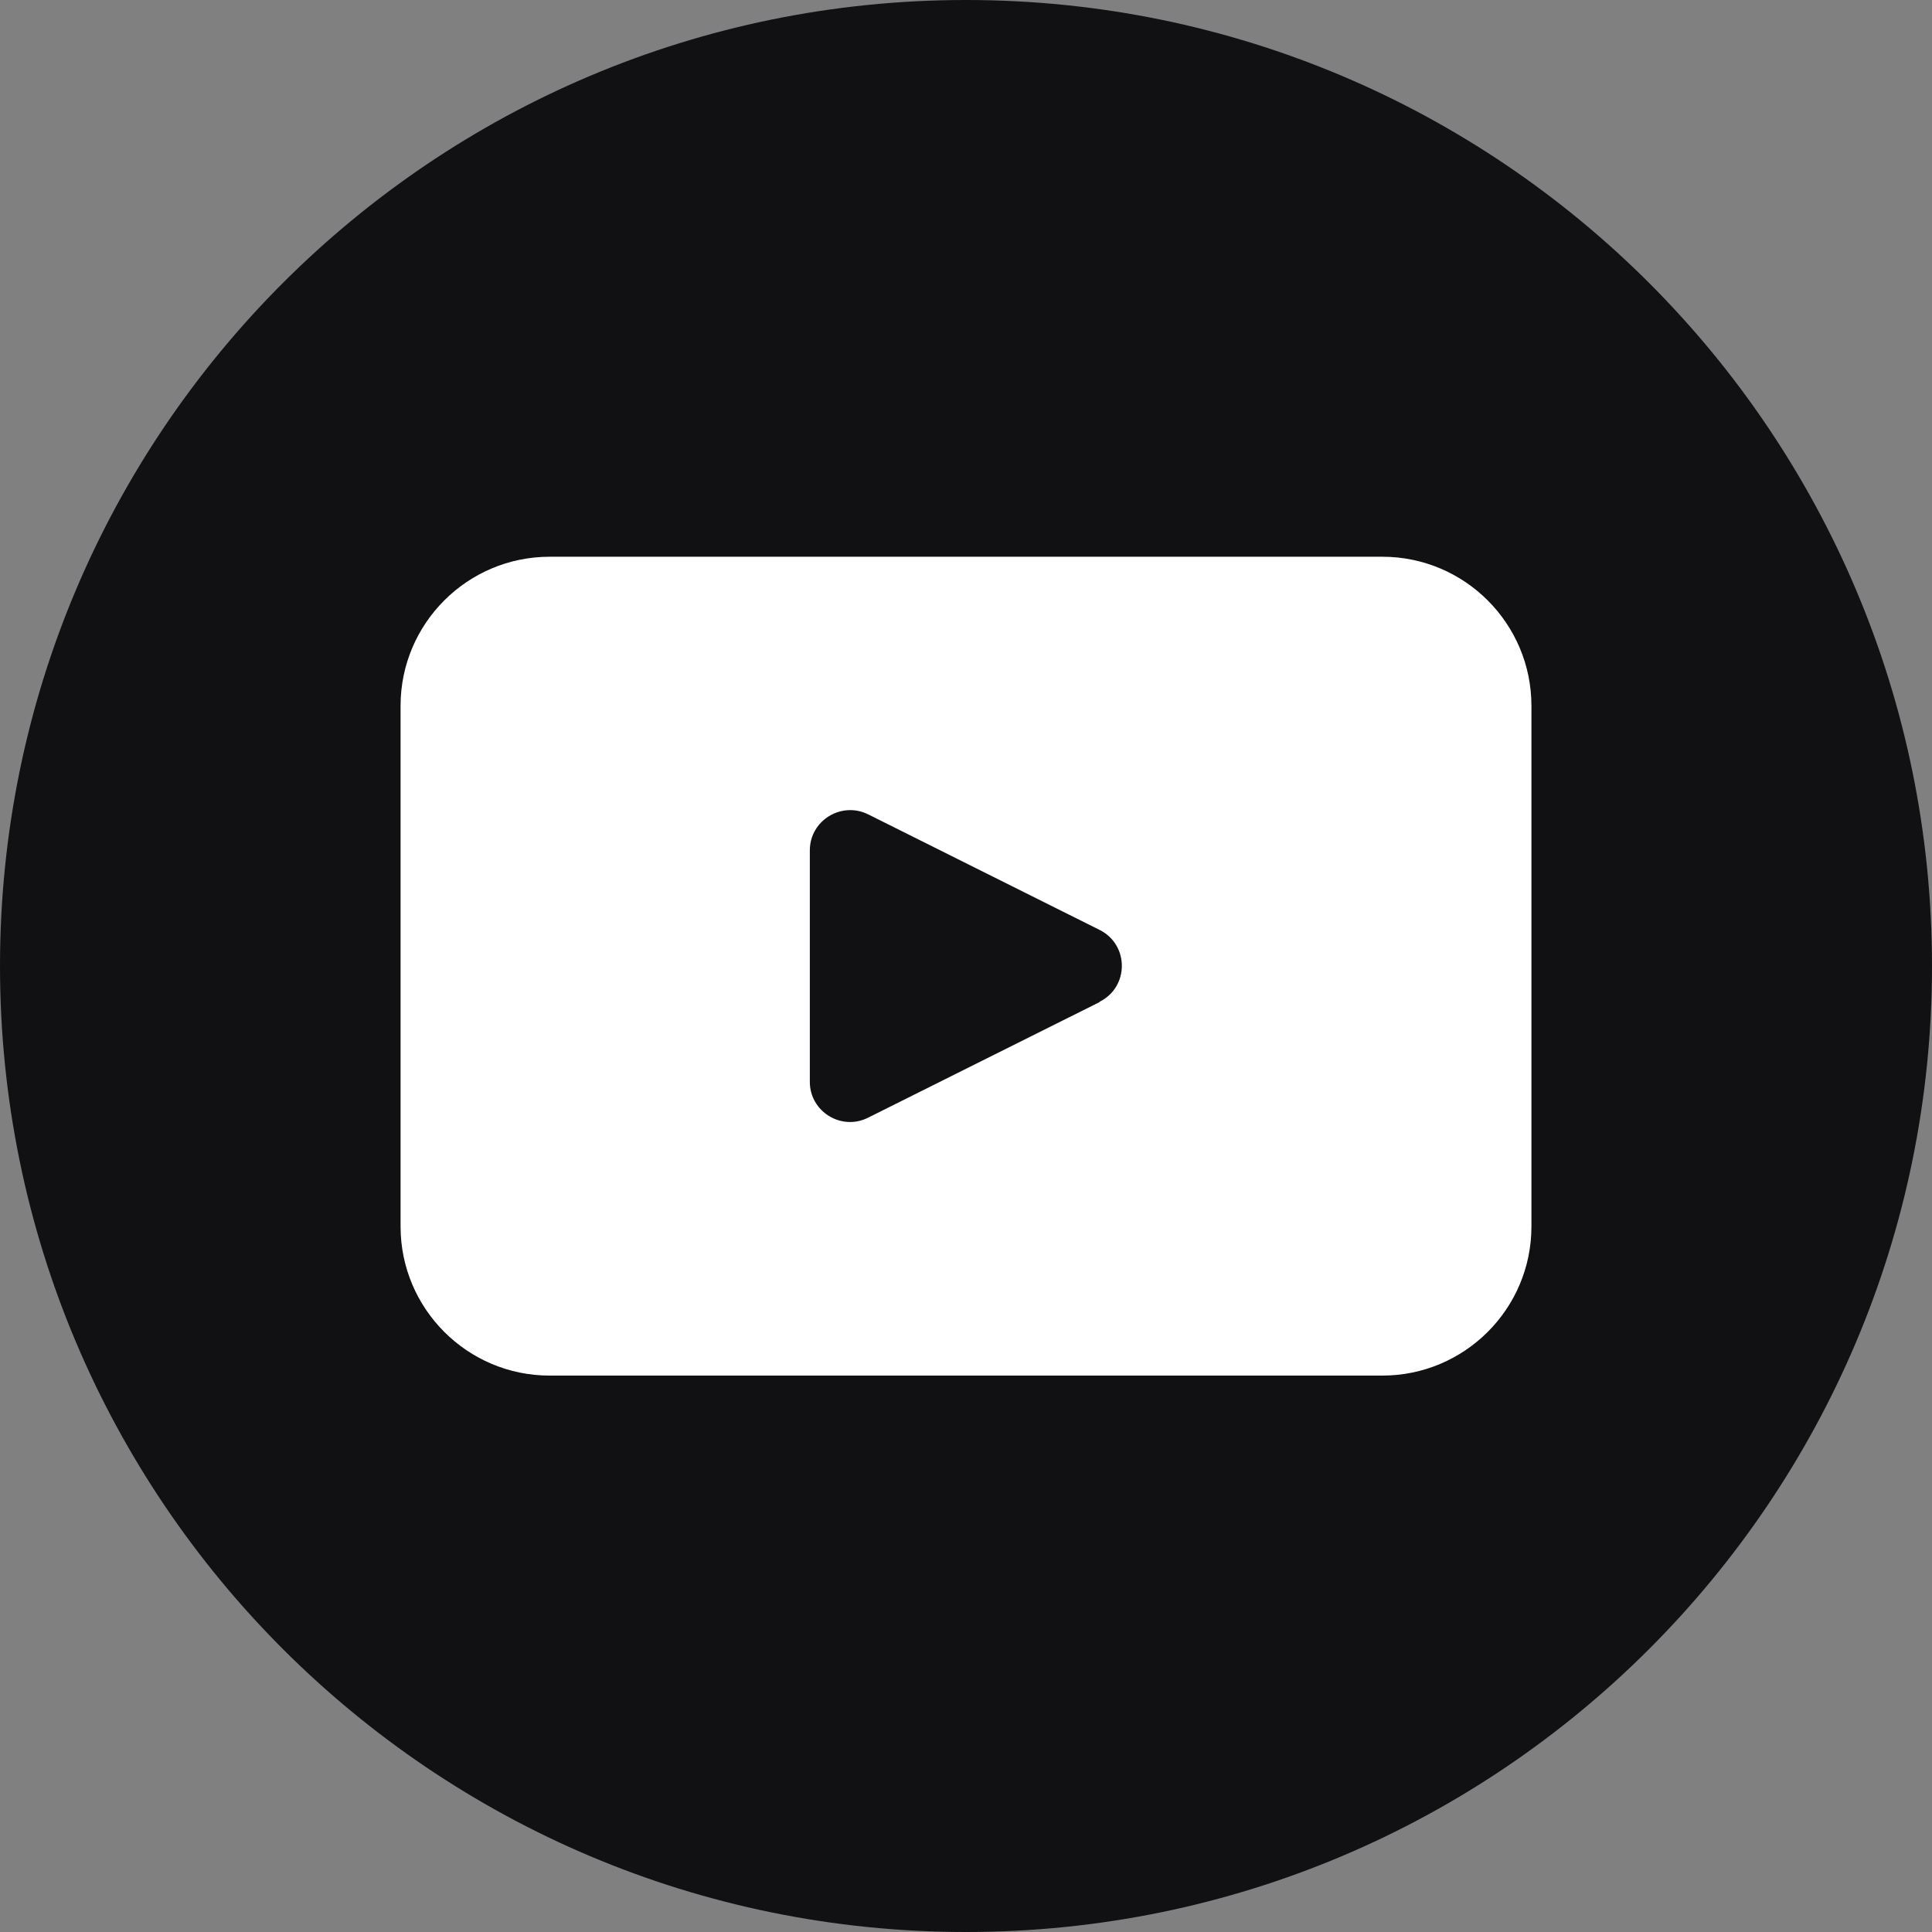
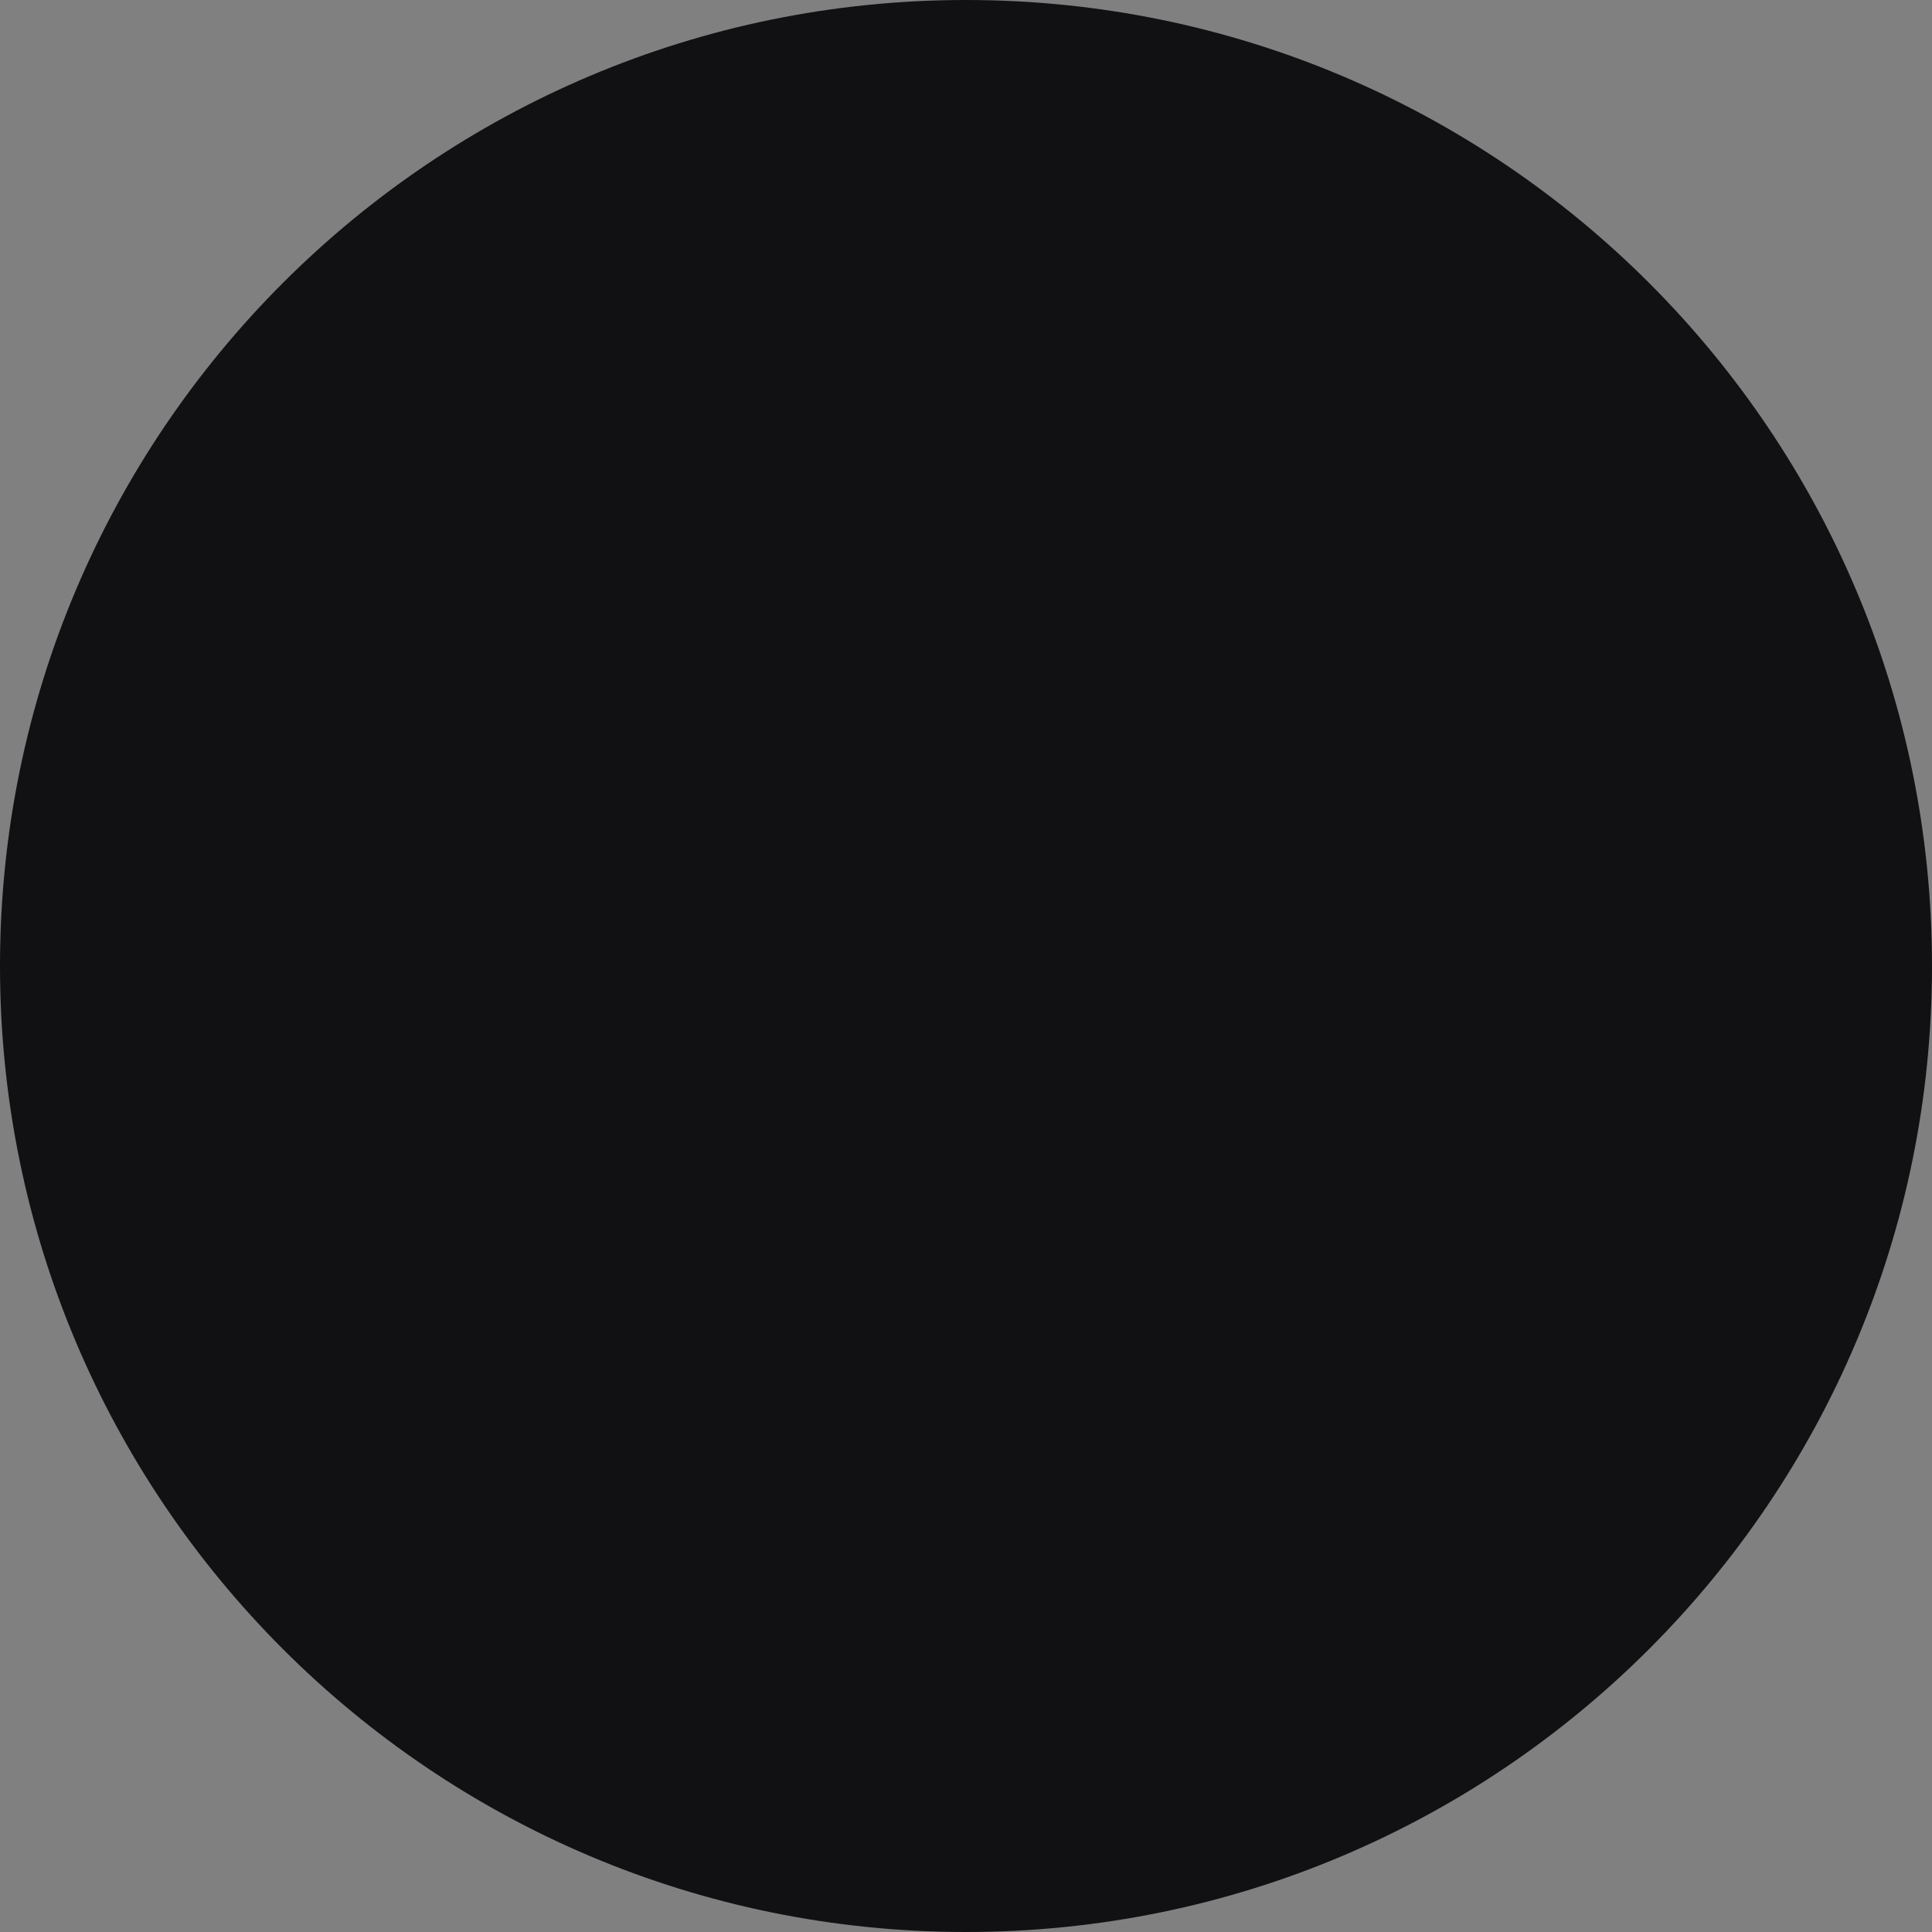
<svg xmlns="http://www.w3.org/2000/svg" id="_レイヤー_2" data-name="レイヤー 2" viewBox="0 0 60 60">
  <rect x="0" y="0" width="60" height="60" fill="#808080" stroke="none" />
  <defs>
    <style>
      .cls-1 {
        fill: #fff;
      }

      .cls-2 {
        fill: #111114;
      }
    </style>
  </defs>
  <g id="_レイヤー_1-2" data-name="レイヤー 1">
    <g>
-       <path class="cls-2" d="M60,30c0,16.57-13.43,30-30,30h0C13.43,60,0,46.57,0,30h0C0,13.43,13.43,0,30,0h0c16.57,0,30,13.43,30,30h0Z" />
-       <path class="cls-1" d="M42.93,17.29h-25.86c-2.55,0-4.63,2.07-4.63,4.63v16.17c0,2.55,2.07,4.63,4.63,4.63h25.86c2.55,0,4.63-2.07,4.63-4.63v-16.17c0-2.55-2.07-4.63-4.63-4.63ZM34.15,31.12l-7.19,3.59c-.83.42-1.81-.19-1.81-1.11v-7.19c0-.93.98-1.53,1.81-1.12l7.19,3.59c.92.46.92,1.77,0,2.23Z" />
+       <path class="cls-2" d="M60,30c0,16.57-13.43,30-30,30h0C13.43,60,0,46.57,0,30h0C0,13.43,13.43,0,30,0h0c16.57,0,30,13.43,30,30h0" />
    </g>
  </g>
</svg>